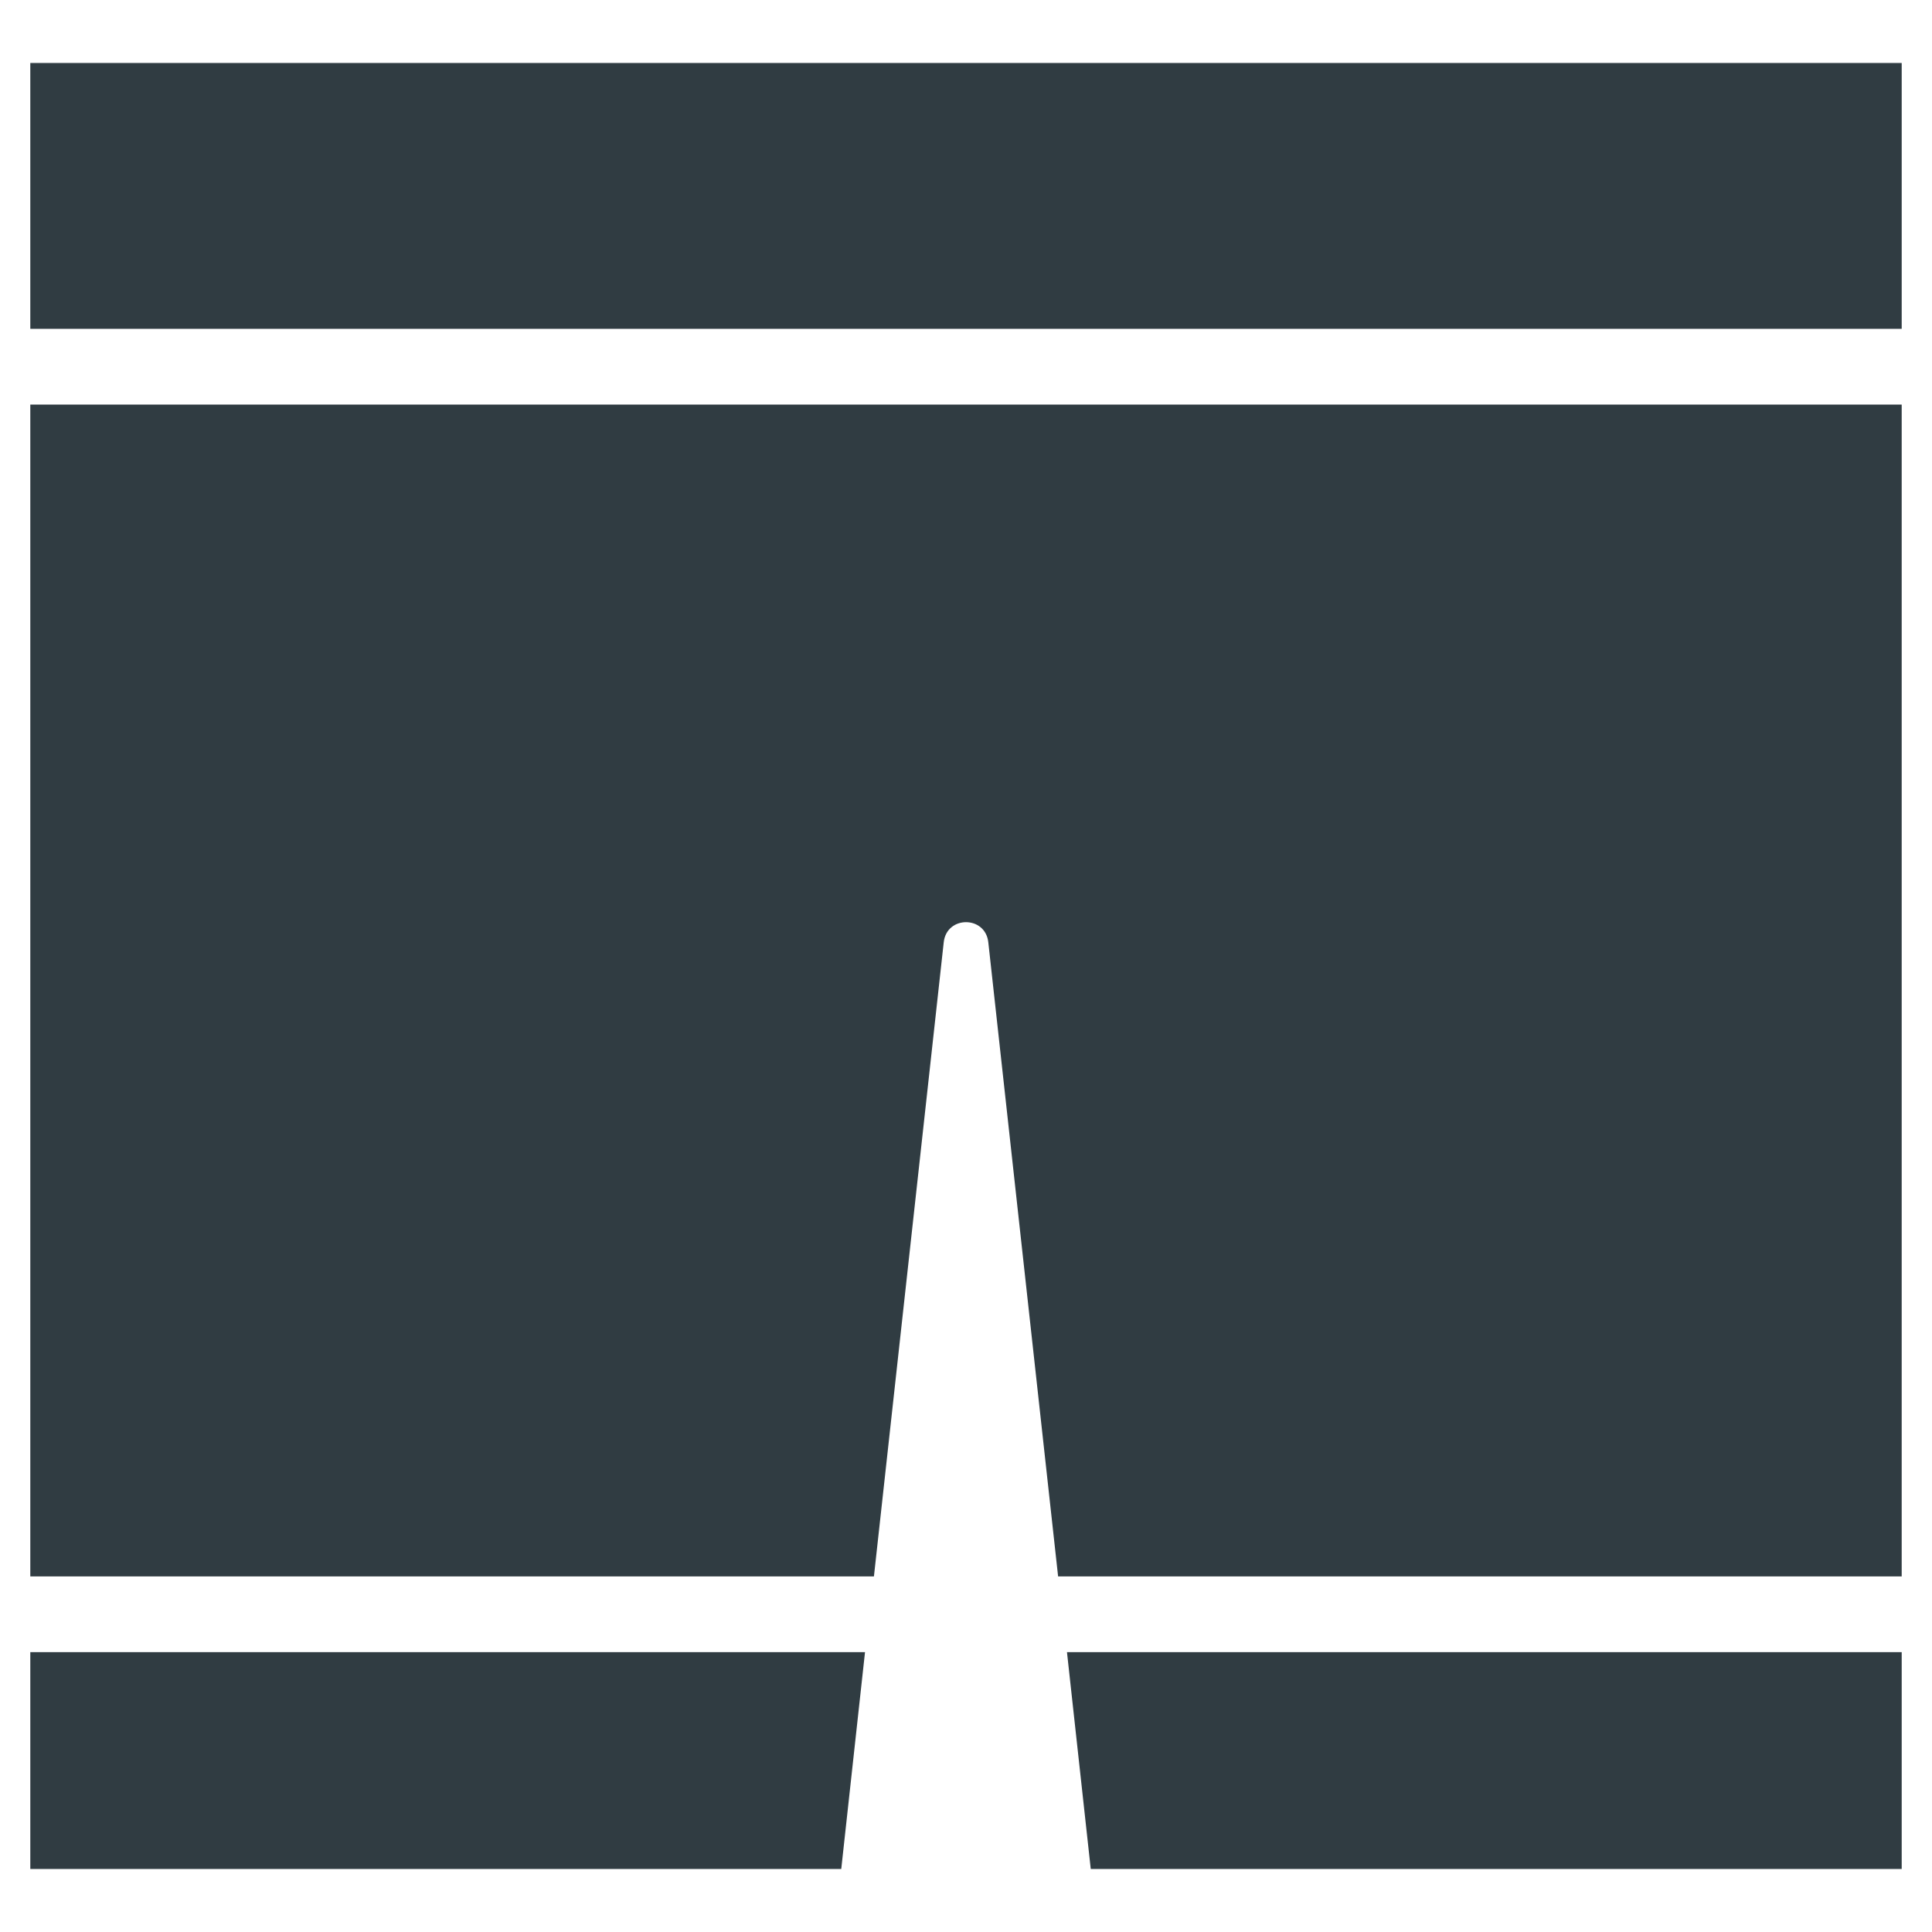
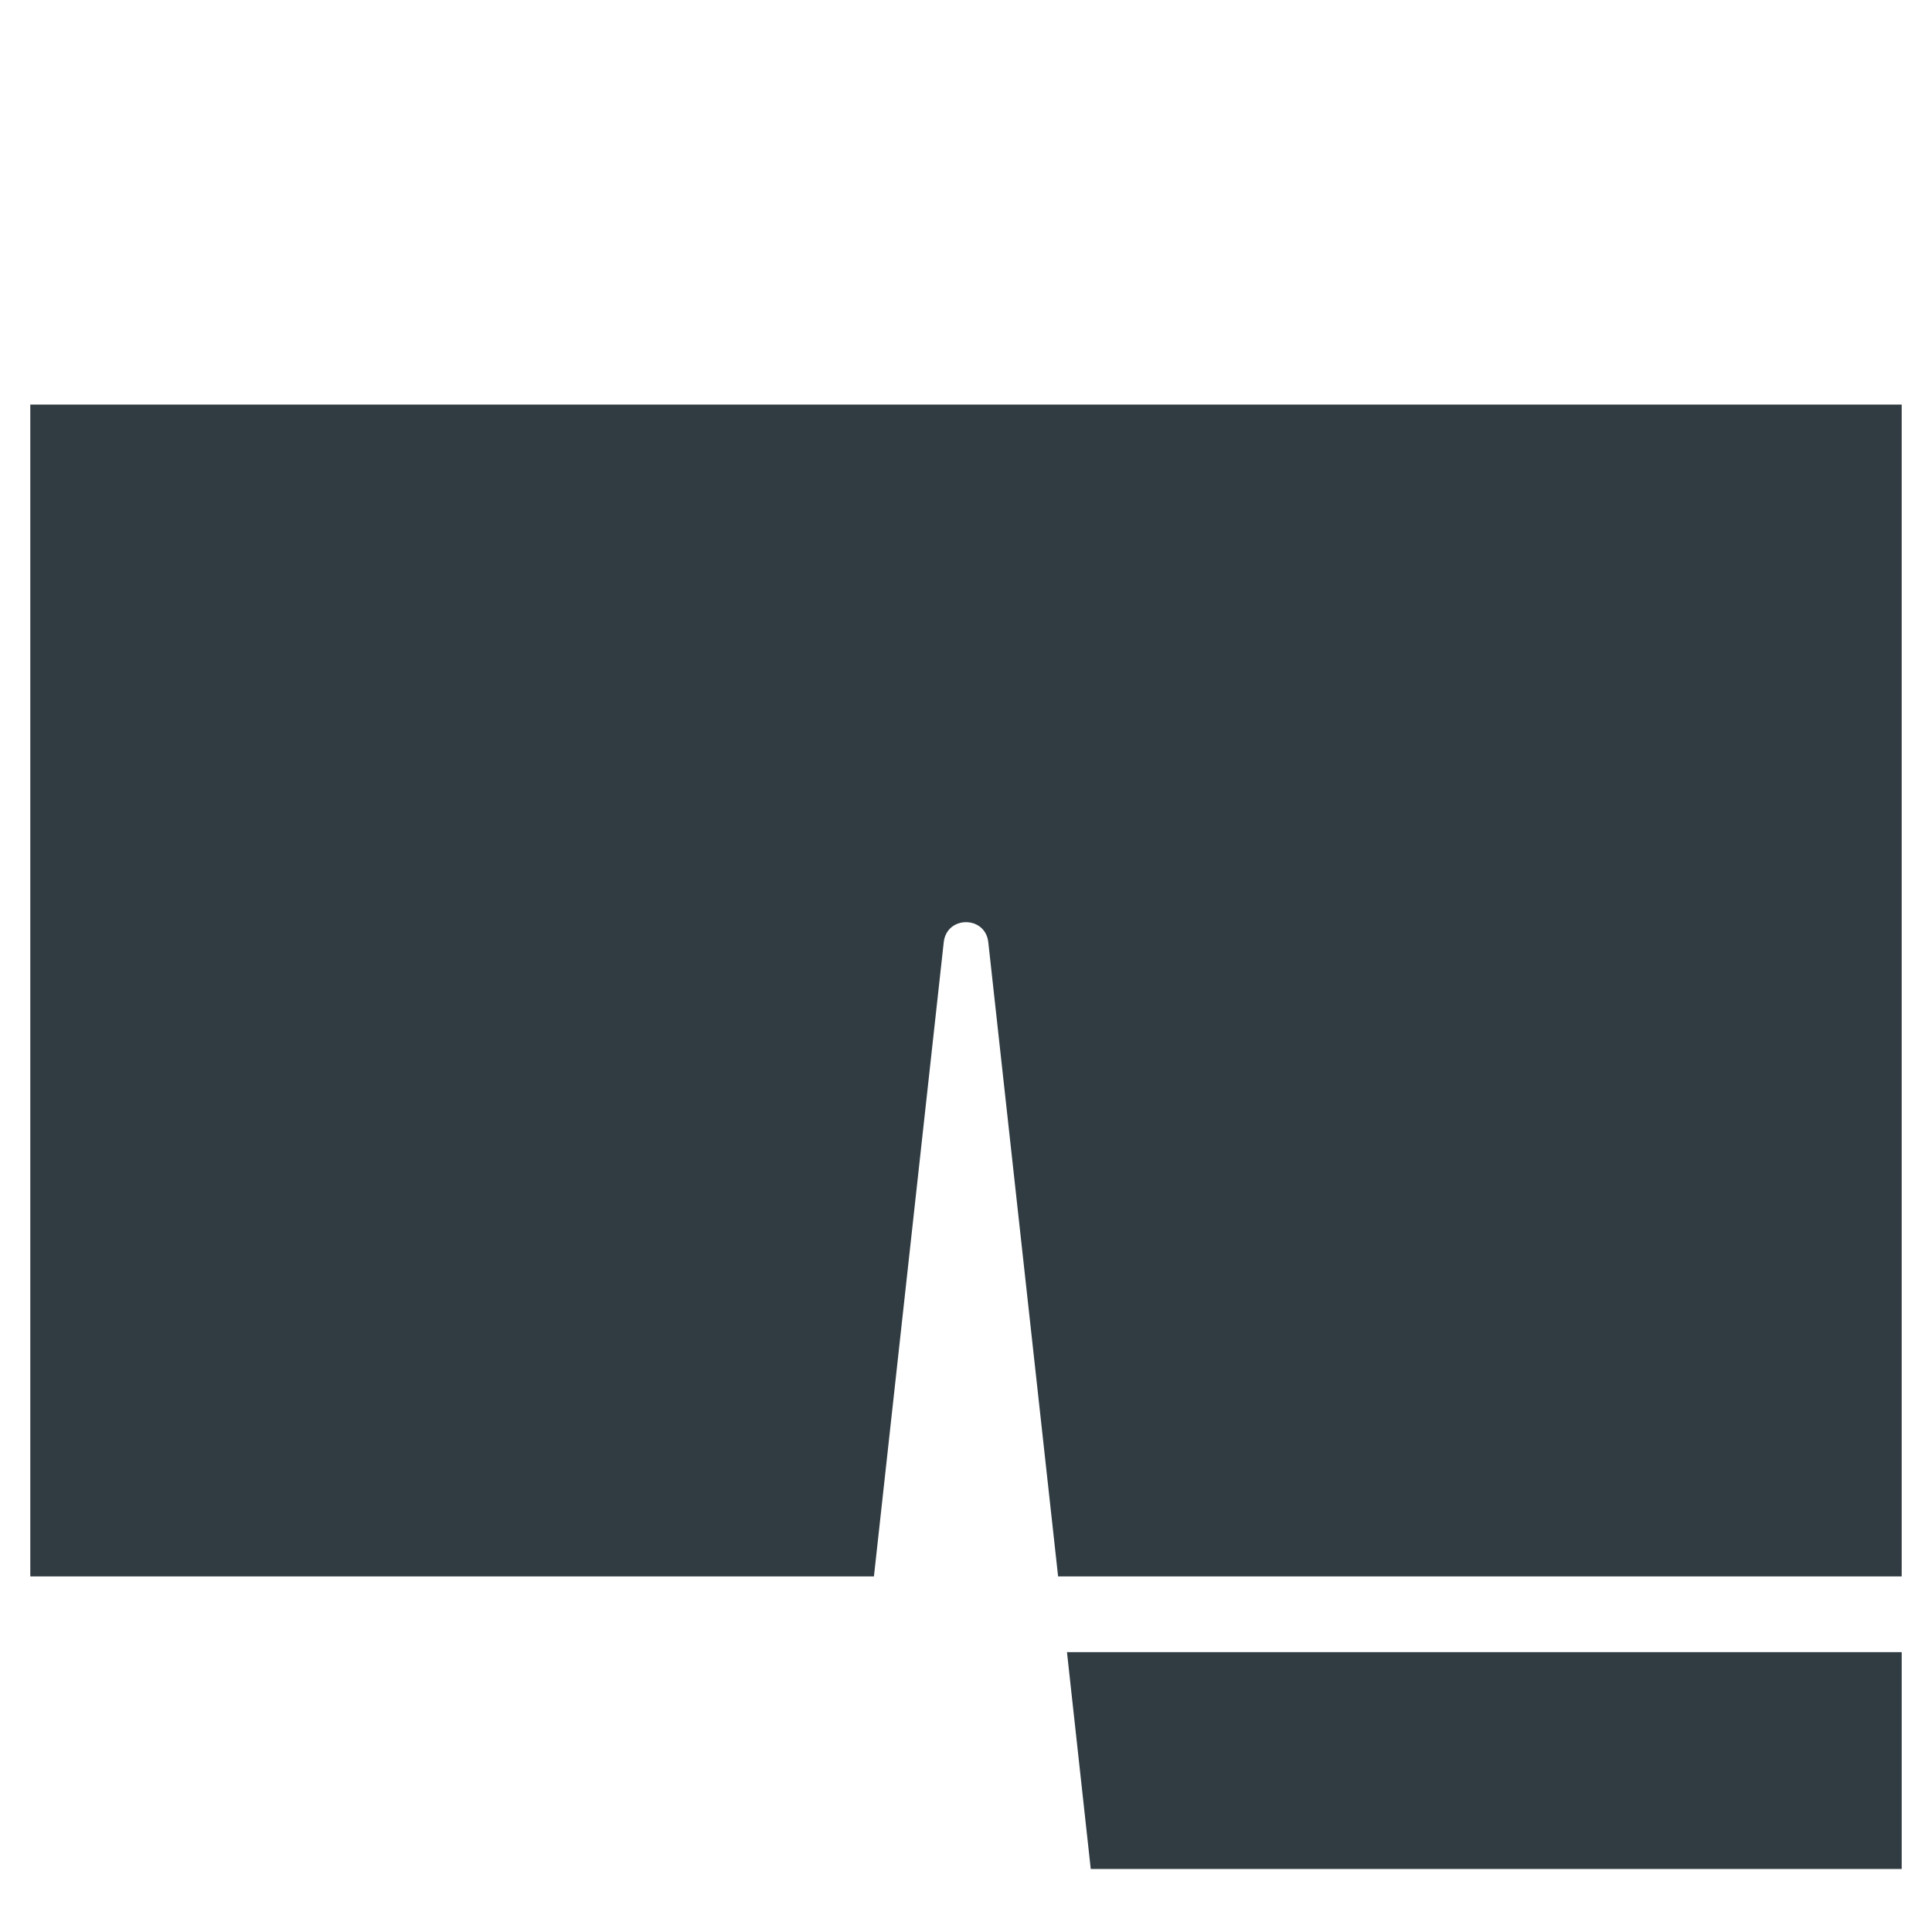
<svg xmlns="http://www.w3.org/2000/svg" width="800px" height="800px" version="1.1" viewBox="144 144 512 512">
  <g fill="#303c42">
    <path d="m152.03 251.22v310.55h223.57l18.5-168.07c0.789-7.086 11.02-7.086 11.809 0l18.5 168.07h223.56v-310.55z" />
-     <path d="m152.03 160.69h495.94v70.453h-495.94z" />
    <path d="m426.76 581.84 6.301 57.465h214.91v-57.465z" />
-     <path d="m152.03 581.84v57.465h214.91l6.297-57.465z" />
  </g>
</svg>